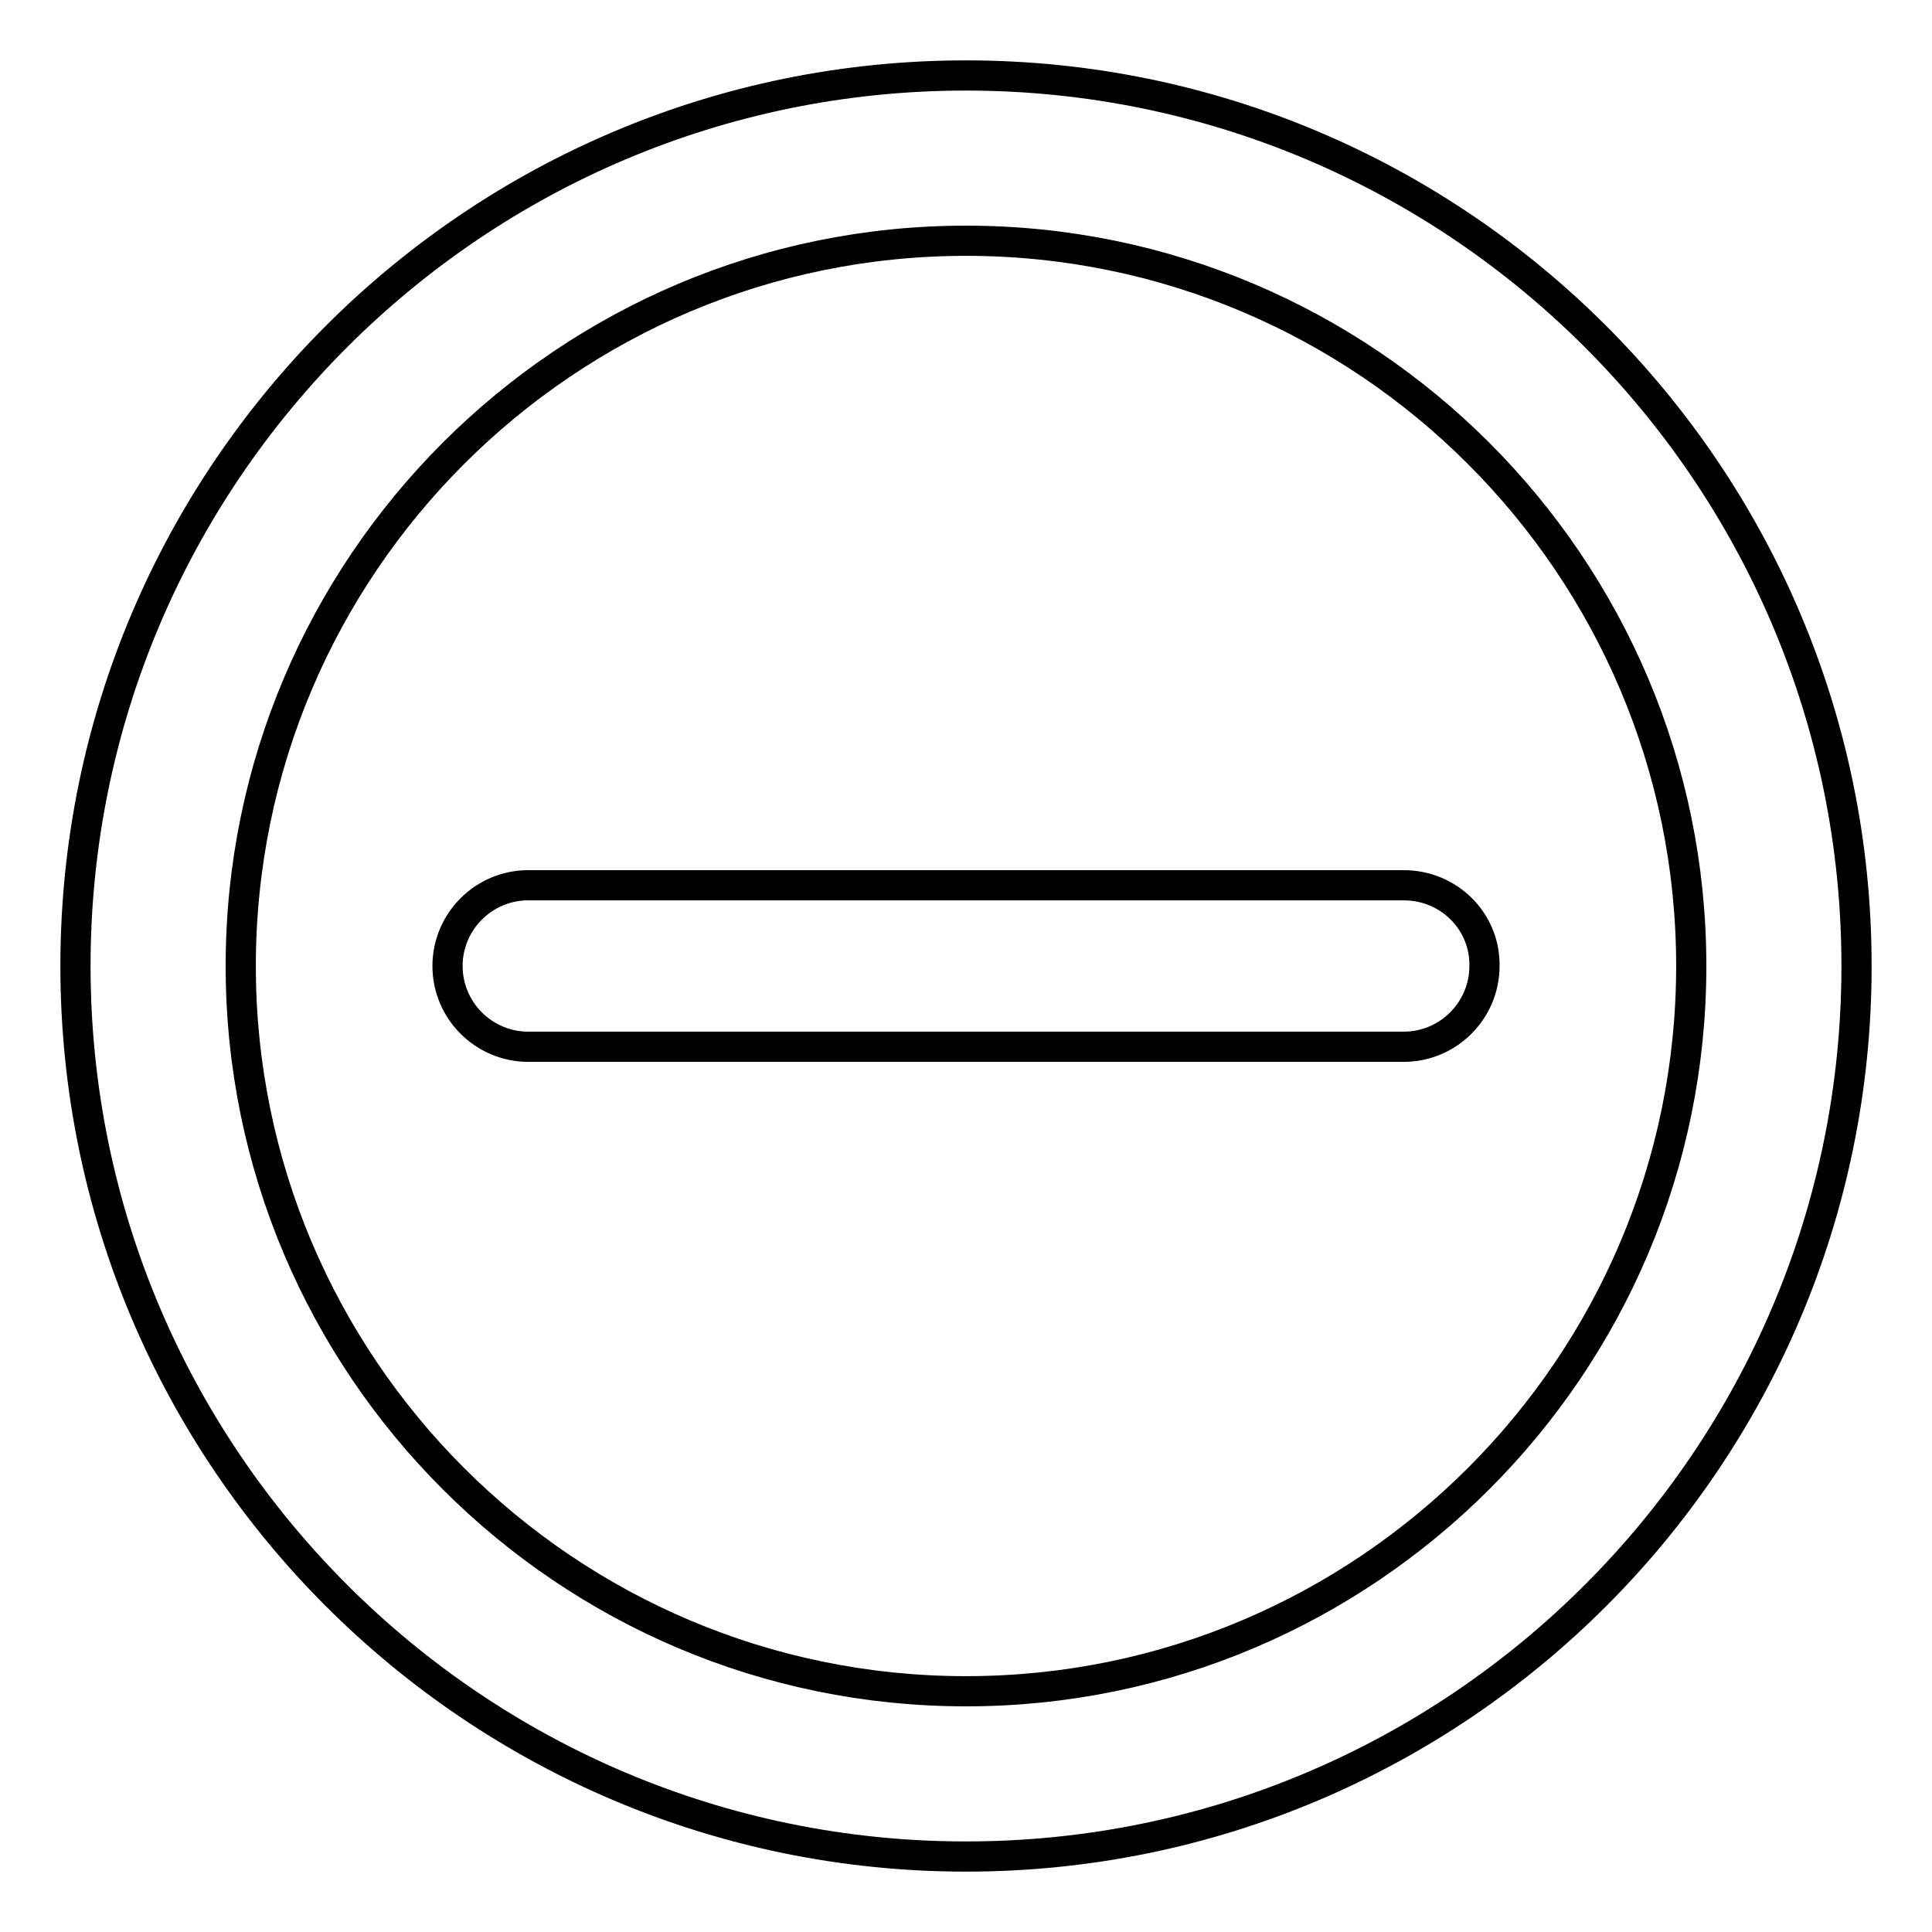
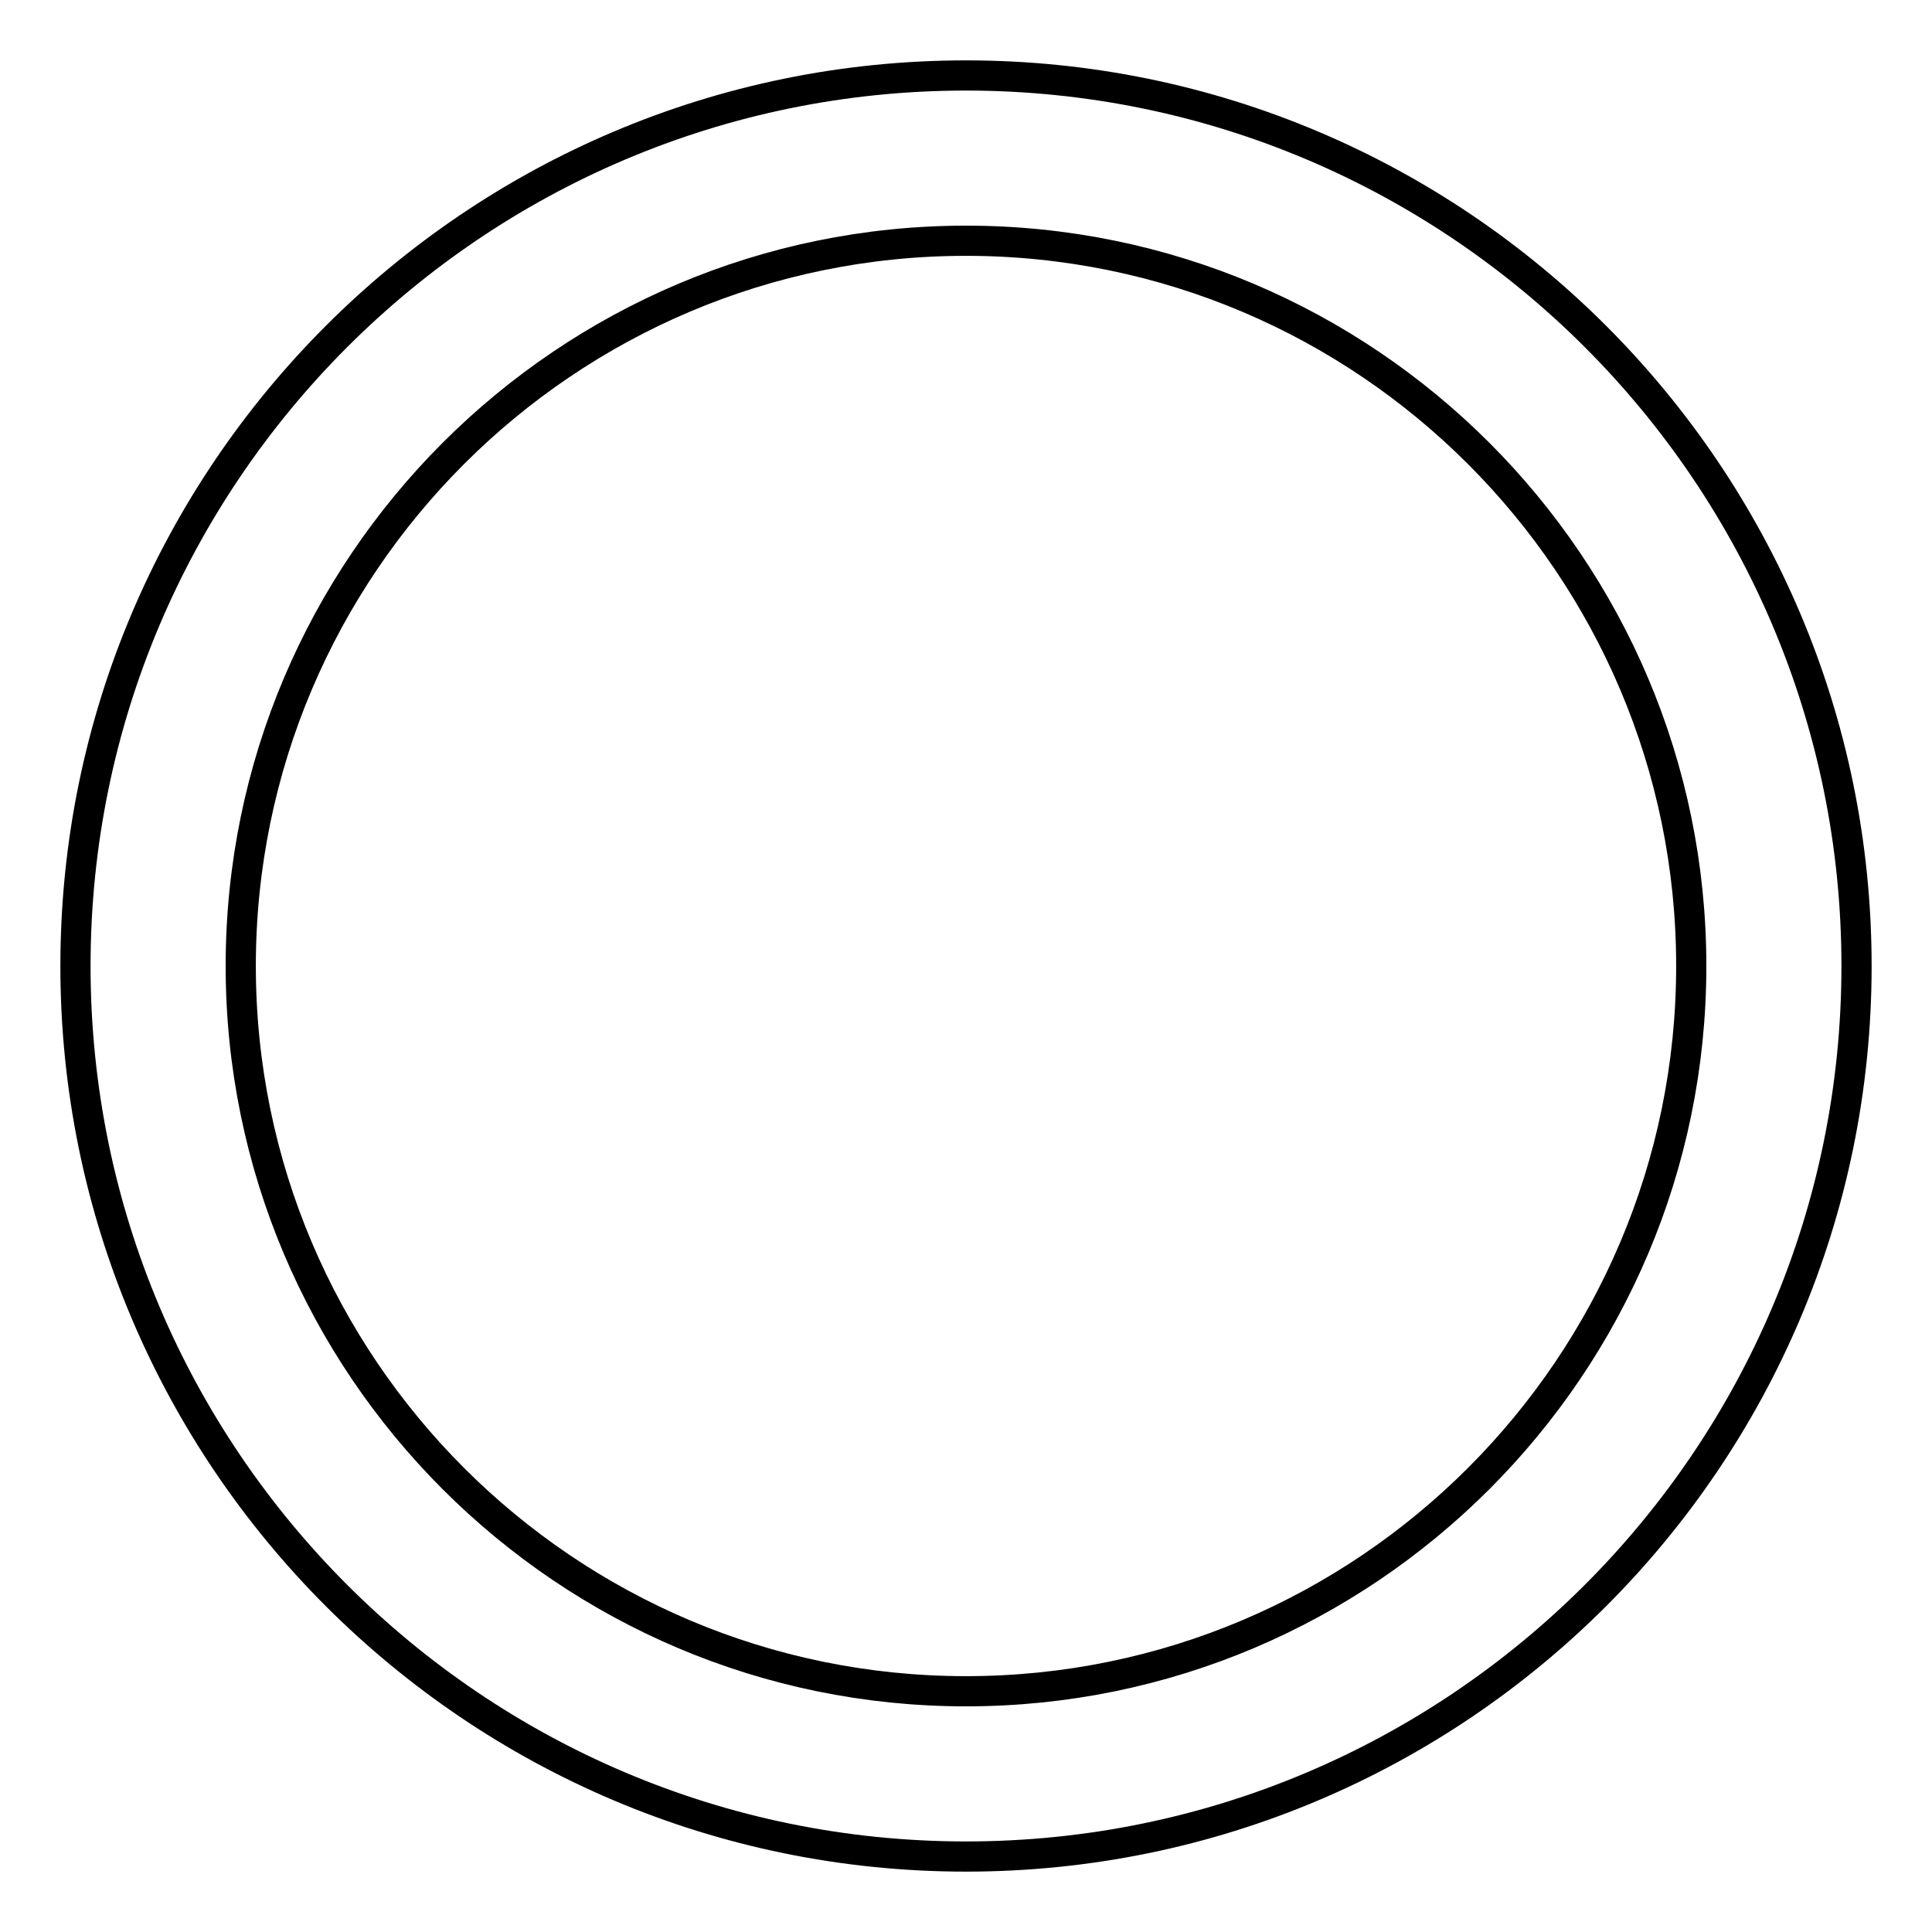
<svg xmlns="http://www.w3.org/2000/svg" version="1.1" x="0px" y="0px" viewBox="0 0 256 256" enable-background="new 0 0 256 256" xml:space="preserve">
  <g>
    <g>
      <g>
        <g>
          <path stroke-width="4" fill-opacity="0" stroke="#000000" d="M128,10C62.9,10,10,62.9,10,128c0,65.1,52.9,118,118,118c65.1,0,118-52.9,118-118C246,62.9,193.1,10,128,10z M128,224.1c-53,0-96.1-43.1-96.1-96.1S75,31.9,128,31.9S224.1,75,224.1,128S181,224.1,128,224.1z" />
-           <path stroke-width="4" fill-opacity="0" stroke="#000000" d="M186,117.3H70c-5.9,0-10.7,4.8-10.7,10.7c0,5.9,4.8,10.7,10.7,10.7H186c5.9,0,10.7-4.8,10.7-10.7C196.8,122.1,192,117.3,186,117.3z" />
        </g>
      </g>
      <g />
      <g />
      <g />
      <g />
      <g />
      <g />
      <g />
      <g />
      <g />
      <g />
      <g />
      <g />
      <g />
      <g />
      <g />
    </g>
  </g>
</svg>